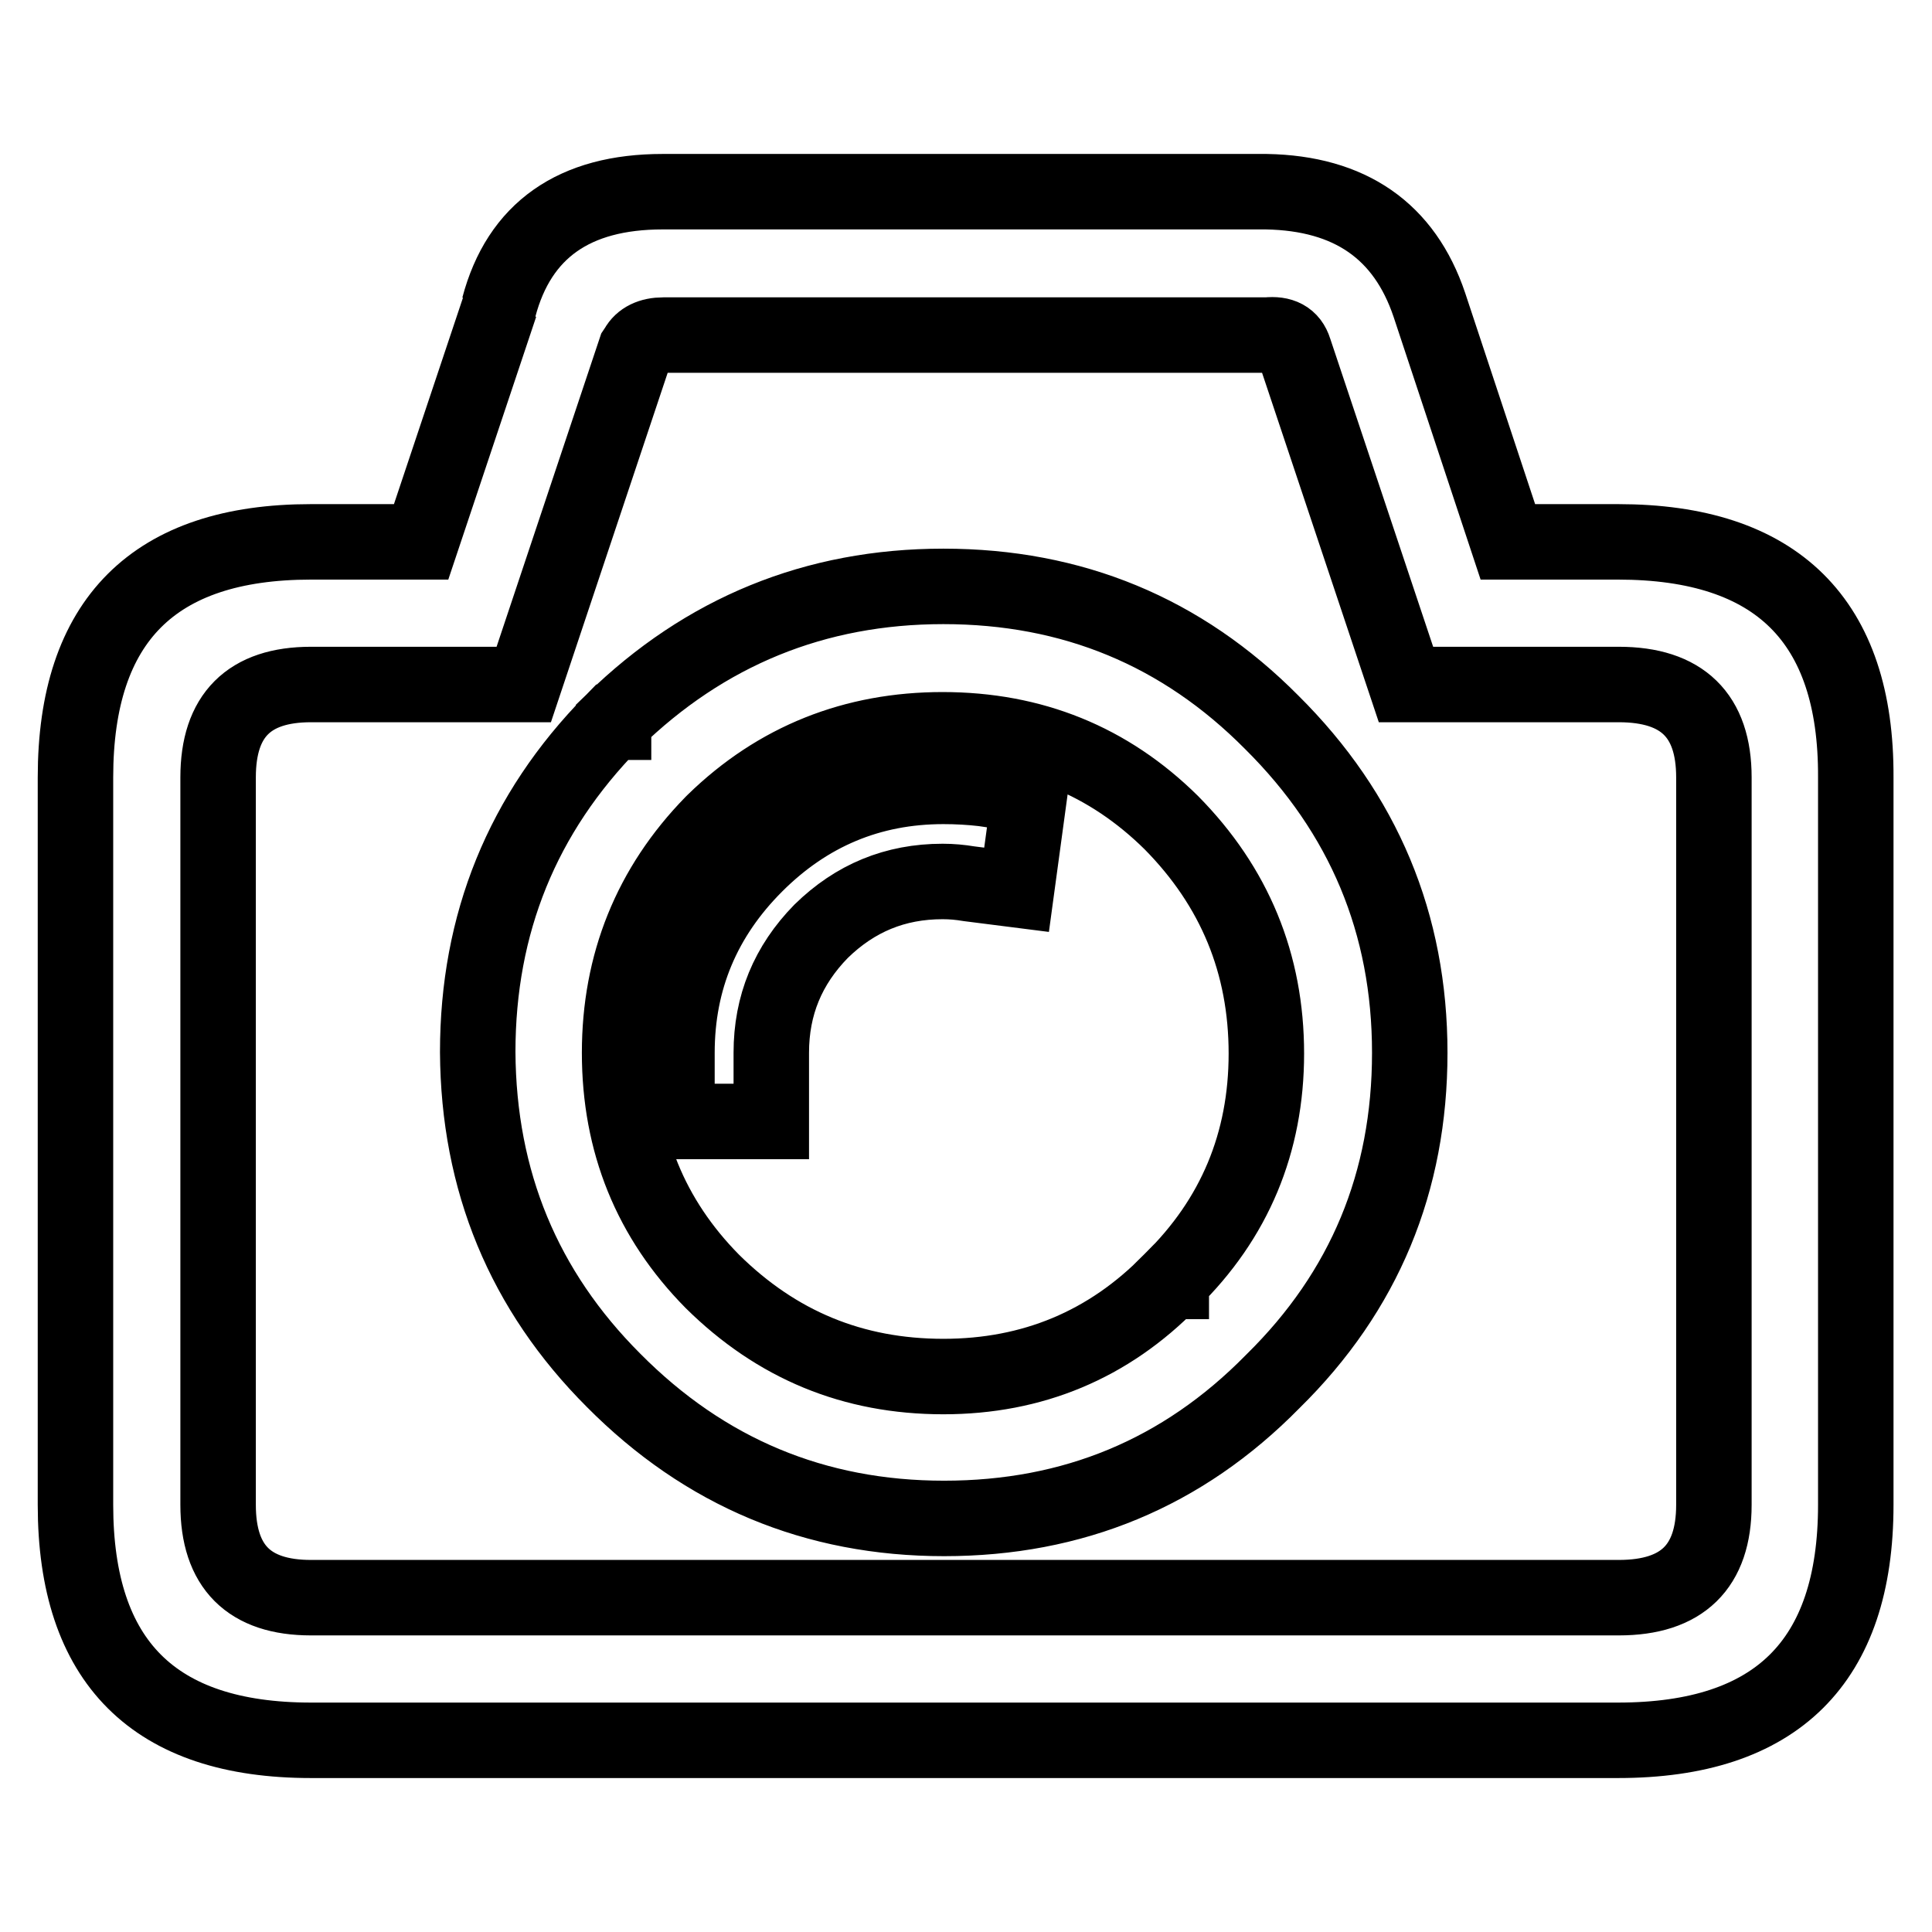
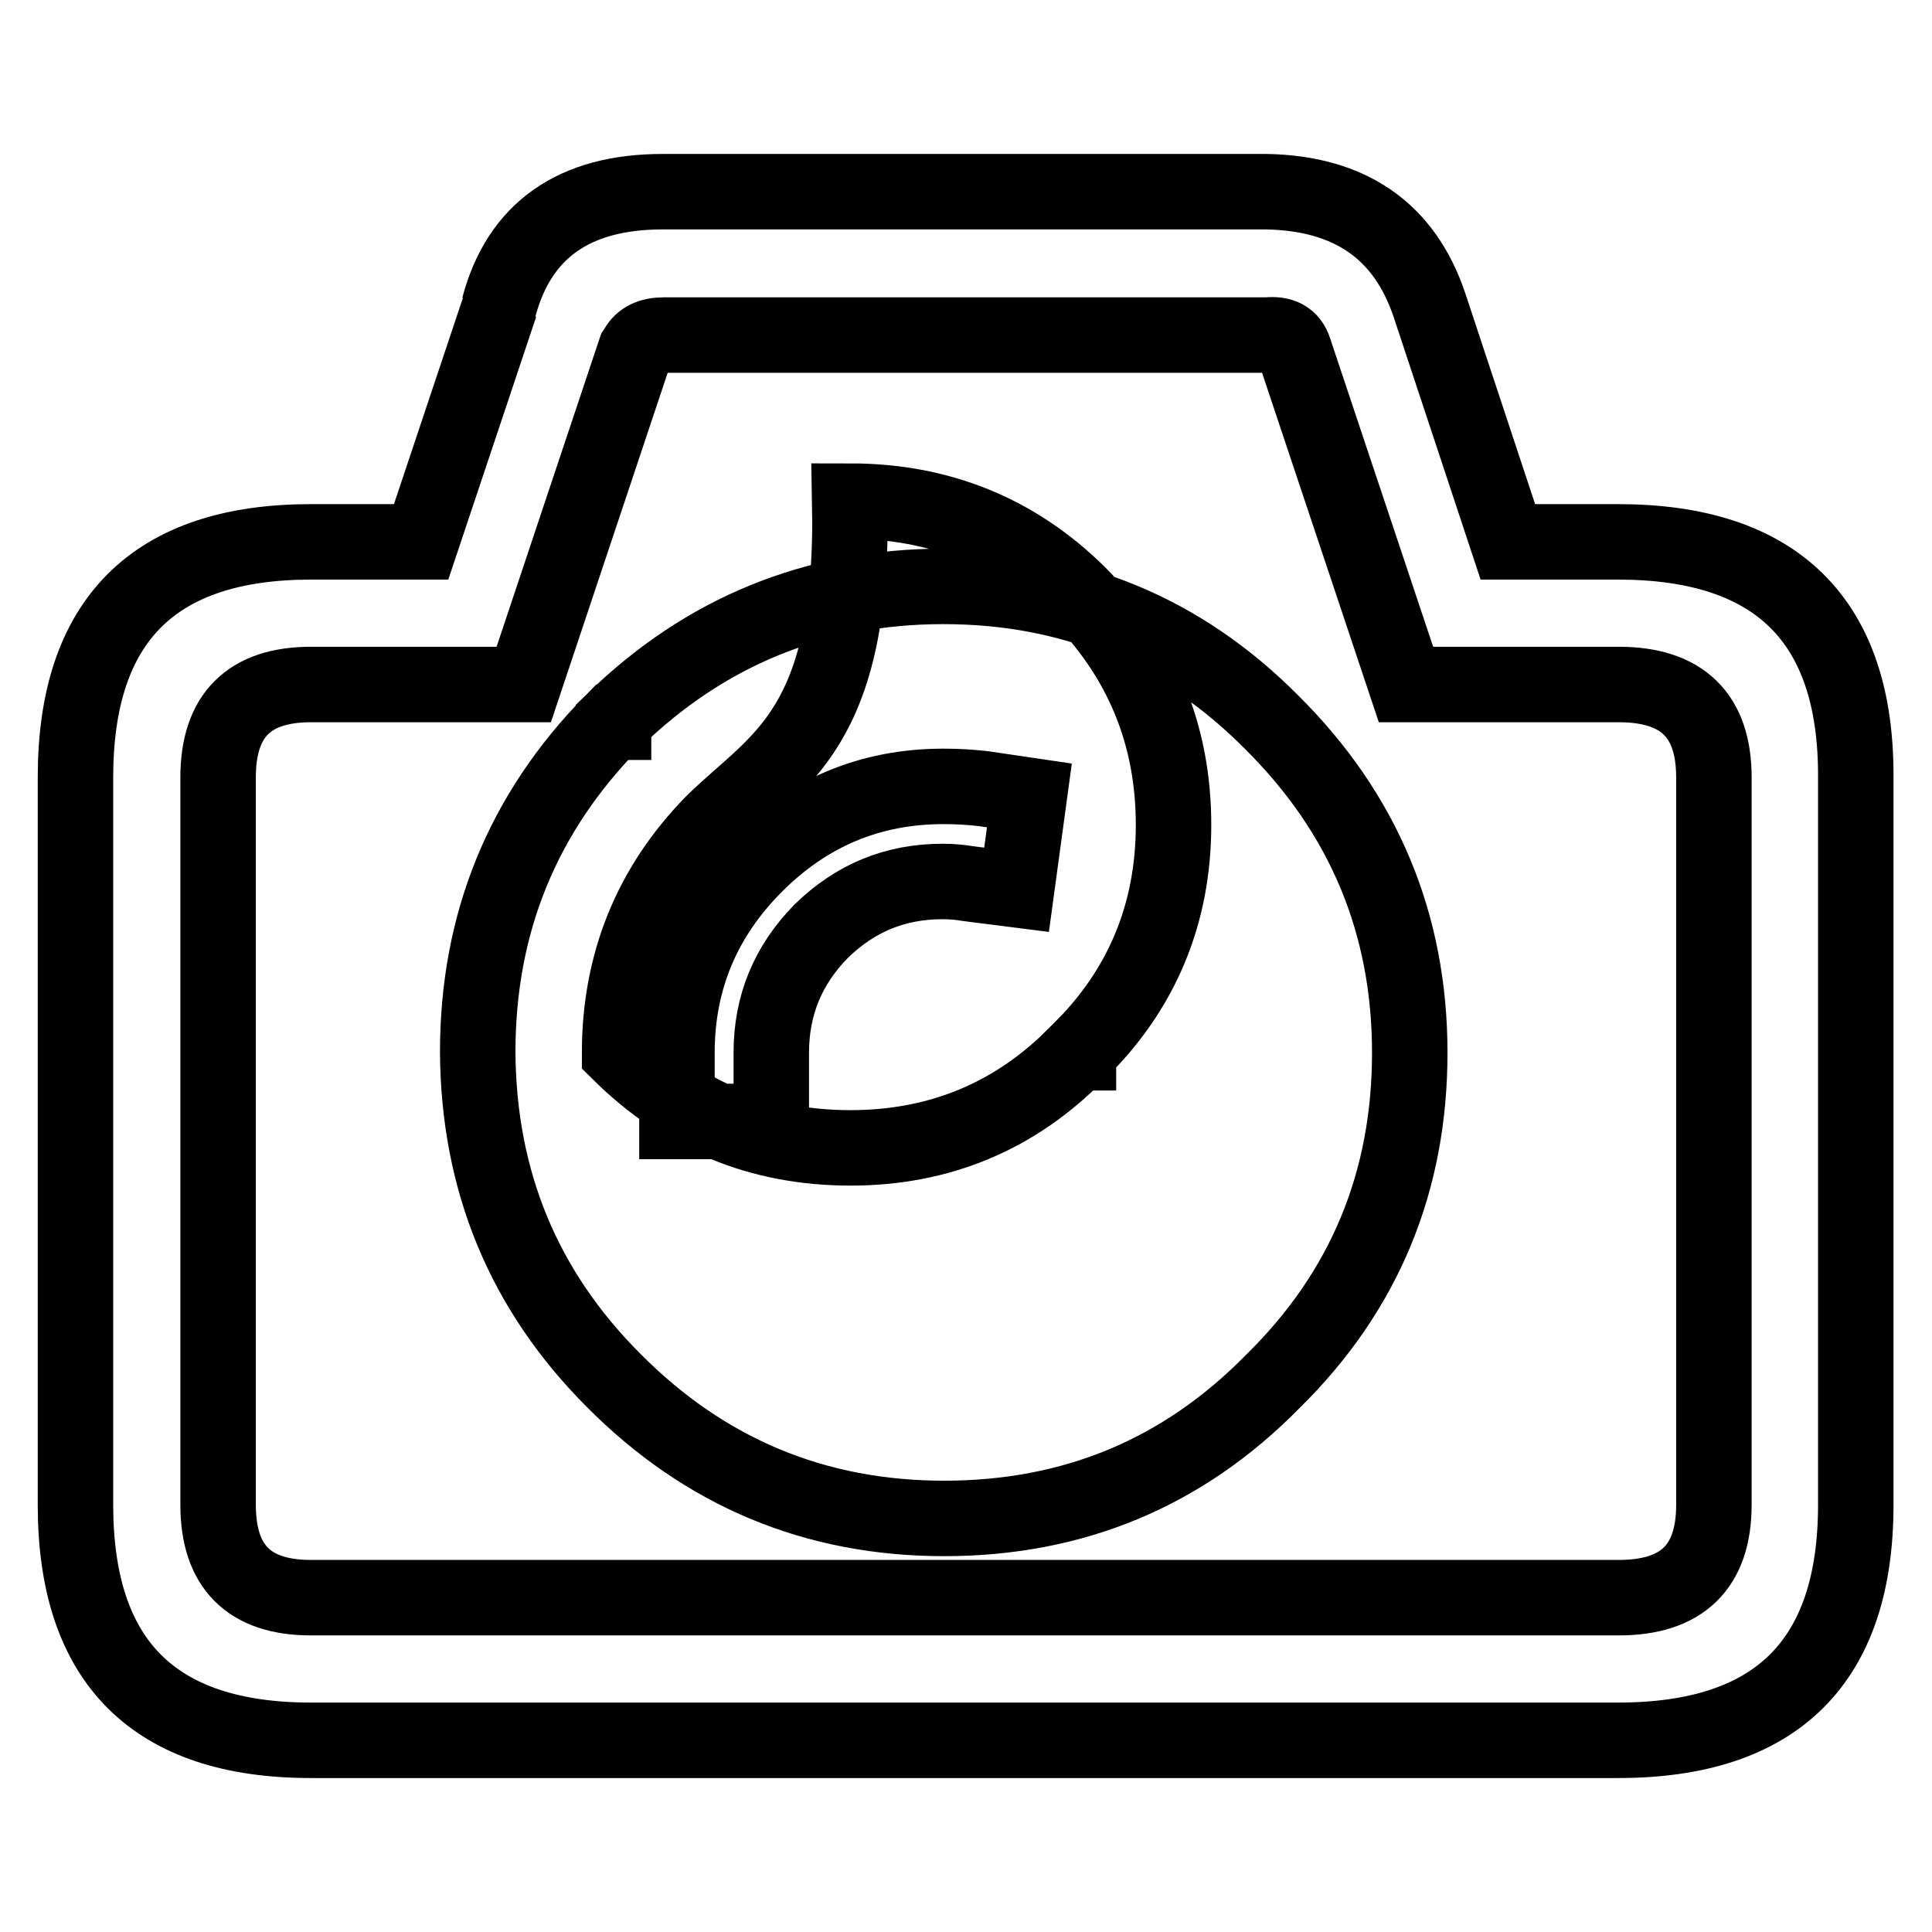
<svg xmlns="http://www.w3.org/2000/svg" version="1.1" x="0px" y="0px" viewBox="0 0 256 256" enable-background="new 0 0 256 256" xml:space="preserve">
  <g>
    <g>
-       <path stroke-width="10" fill-opacity="0" stroke="#000000" d="M89.7,142.3c0-0.8,0-1.8,0-2.8c0-9.7,3.5-18,10.4-24.9c6.9-6.9,15.2-10.4,24.9-10.4c1.8,0,3.6,0.1,5.3,0.3l6.1,0.9l-1.7,12.5l-6.3-0.8c-1.2-0.2-2.3-0.3-3.5-0.3c-6.3,0-11.6,2.2-16.1,6.6c-4.4,4.5-6.6,9.8-6.6,16.1c0,1,0,2,0,2.8v6.3H89.7V142.3L89.7,142.3z M94.6,108.9l-0.2,0.2c-8.2,8.4-12.3,18.6-12.3,30.4c0,11.9,4.1,22,12.3,30.3c8.5,8.4,18.6,12.6,30.6,12.6c11.8,0,21.9-4.2,30.1-12.6h0.1v-0.1c8.4-8.2,12.6-18.3,12.6-30.1c0-11.9-4.2-22.1-12.6-30.6c-8.3-8.2-18.4-12.3-30.3-12.3C113.2,96.7,103,100.7,94.6,108.9z M66.3,40.4l-0.2,0.3c2.7-10.2,10-15.3,21.7-15.3h80c11.1,0.2,18.3,5.2,21.6,15l10.4,31.4h14.6c21,0,31.6,10.4,31.5,31.2v96.4c0,20.8-10.5,31.2-31.5,31.2H41.2c-20.8,0-31.2-10.4-31.2-31.2V103c0-20.8,10.4-31.2,31.2-31.2h14.6L66.3,40.4z M84.2,46.4L69.4,90.7H41.2c-8.2,0-12.3,4.1-12.3,12.3v96.4c0,8.2,4.1,12.3,12.3,12.3h173.3c8.4,0,12.6-4.1,12.6-12.3V103c0-8.2-4.2-12.3-12.6-12.3h-28.2l-14.8-44.3c-0.5-1.6-1.7-2.2-3.6-2h-80c-1.7,0-2.9,0.6-3.5,1.7L84.2,46.4z M81.1,95.7h0.2v-0.2C93.4,83.7,108,77.7,125,77.7c17.1,0,31.6,6,43.5,18c12.2,12.1,18.3,26.7,18.3,43.8c0,17.1-6,31.6-18.1,43.5l-0.1,0.1c-11.9,12.1-26.4,18.1-43.5,18.1c-17.1,0-31.7-6.1-43.8-18.3c-11.9-11.9-17.9-26.4-18-43.5C63.3,122.4,69.2,107.8,81.1,95.7z" />
+       <path stroke-width="10" fill-opacity="0" stroke="#000000" d="M89.7,142.3c0-0.8,0-1.8,0-2.8c0-9.7,3.5-18,10.4-24.9c6.9-6.9,15.2-10.4,24.9-10.4c1.8,0,3.6,0.1,5.3,0.3l6.1,0.9l-1.7,12.5l-6.3-0.8c-1.2-0.2-2.3-0.3-3.5-0.3c-6.3,0-11.6,2.2-16.1,6.6c-4.4,4.5-6.6,9.8-6.6,16.1c0,1,0,2,0,2.8v6.3H89.7V142.3L89.7,142.3z M94.6,108.9l-0.2,0.2c-8.2,8.4-12.3,18.6-12.3,30.4c8.5,8.4,18.6,12.6,30.6,12.6c11.8,0,21.9-4.2,30.1-12.6h0.1v-0.1c8.4-8.2,12.6-18.3,12.6-30.1c0-11.9-4.2-22.1-12.6-30.6c-8.3-8.2-18.4-12.3-30.3-12.3C113.2,96.7,103,100.7,94.6,108.9z M66.3,40.4l-0.2,0.3c2.7-10.2,10-15.3,21.7-15.3h80c11.1,0.2,18.3,5.2,21.6,15l10.4,31.4h14.6c21,0,31.6,10.4,31.5,31.2v96.4c0,20.8-10.5,31.2-31.5,31.2H41.2c-20.8,0-31.2-10.4-31.2-31.2V103c0-20.8,10.4-31.2,31.2-31.2h14.6L66.3,40.4z M84.2,46.4L69.4,90.7H41.2c-8.2,0-12.3,4.1-12.3,12.3v96.4c0,8.2,4.1,12.3,12.3,12.3h173.3c8.4,0,12.6-4.1,12.6-12.3V103c0-8.2-4.2-12.3-12.6-12.3h-28.2l-14.8-44.3c-0.5-1.6-1.7-2.2-3.6-2h-80c-1.7,0-2.9,0.6-3.5,1.7L84.2,46.4z M81.1,95.7h0.2v-0.2C93.4,83.7,108,77.7,125,77.7c17.1,0,31.6,6,43.5,18c12.2,12.1,18.3,26.7,18.3,43.8c0,17.1-6,31.6-18.1,43.5l-0.1,0.1c-11.9,12.1-26.4,18.1-43.5,18.1c-17.1,0-31.7-6.1-43.8-18.3c-11.9-11.9-17.9-26.4-18-43.5C63.3,122.4,69.2,107.8,81.1,95.7z" />
    </g>
  </g>
</svg>